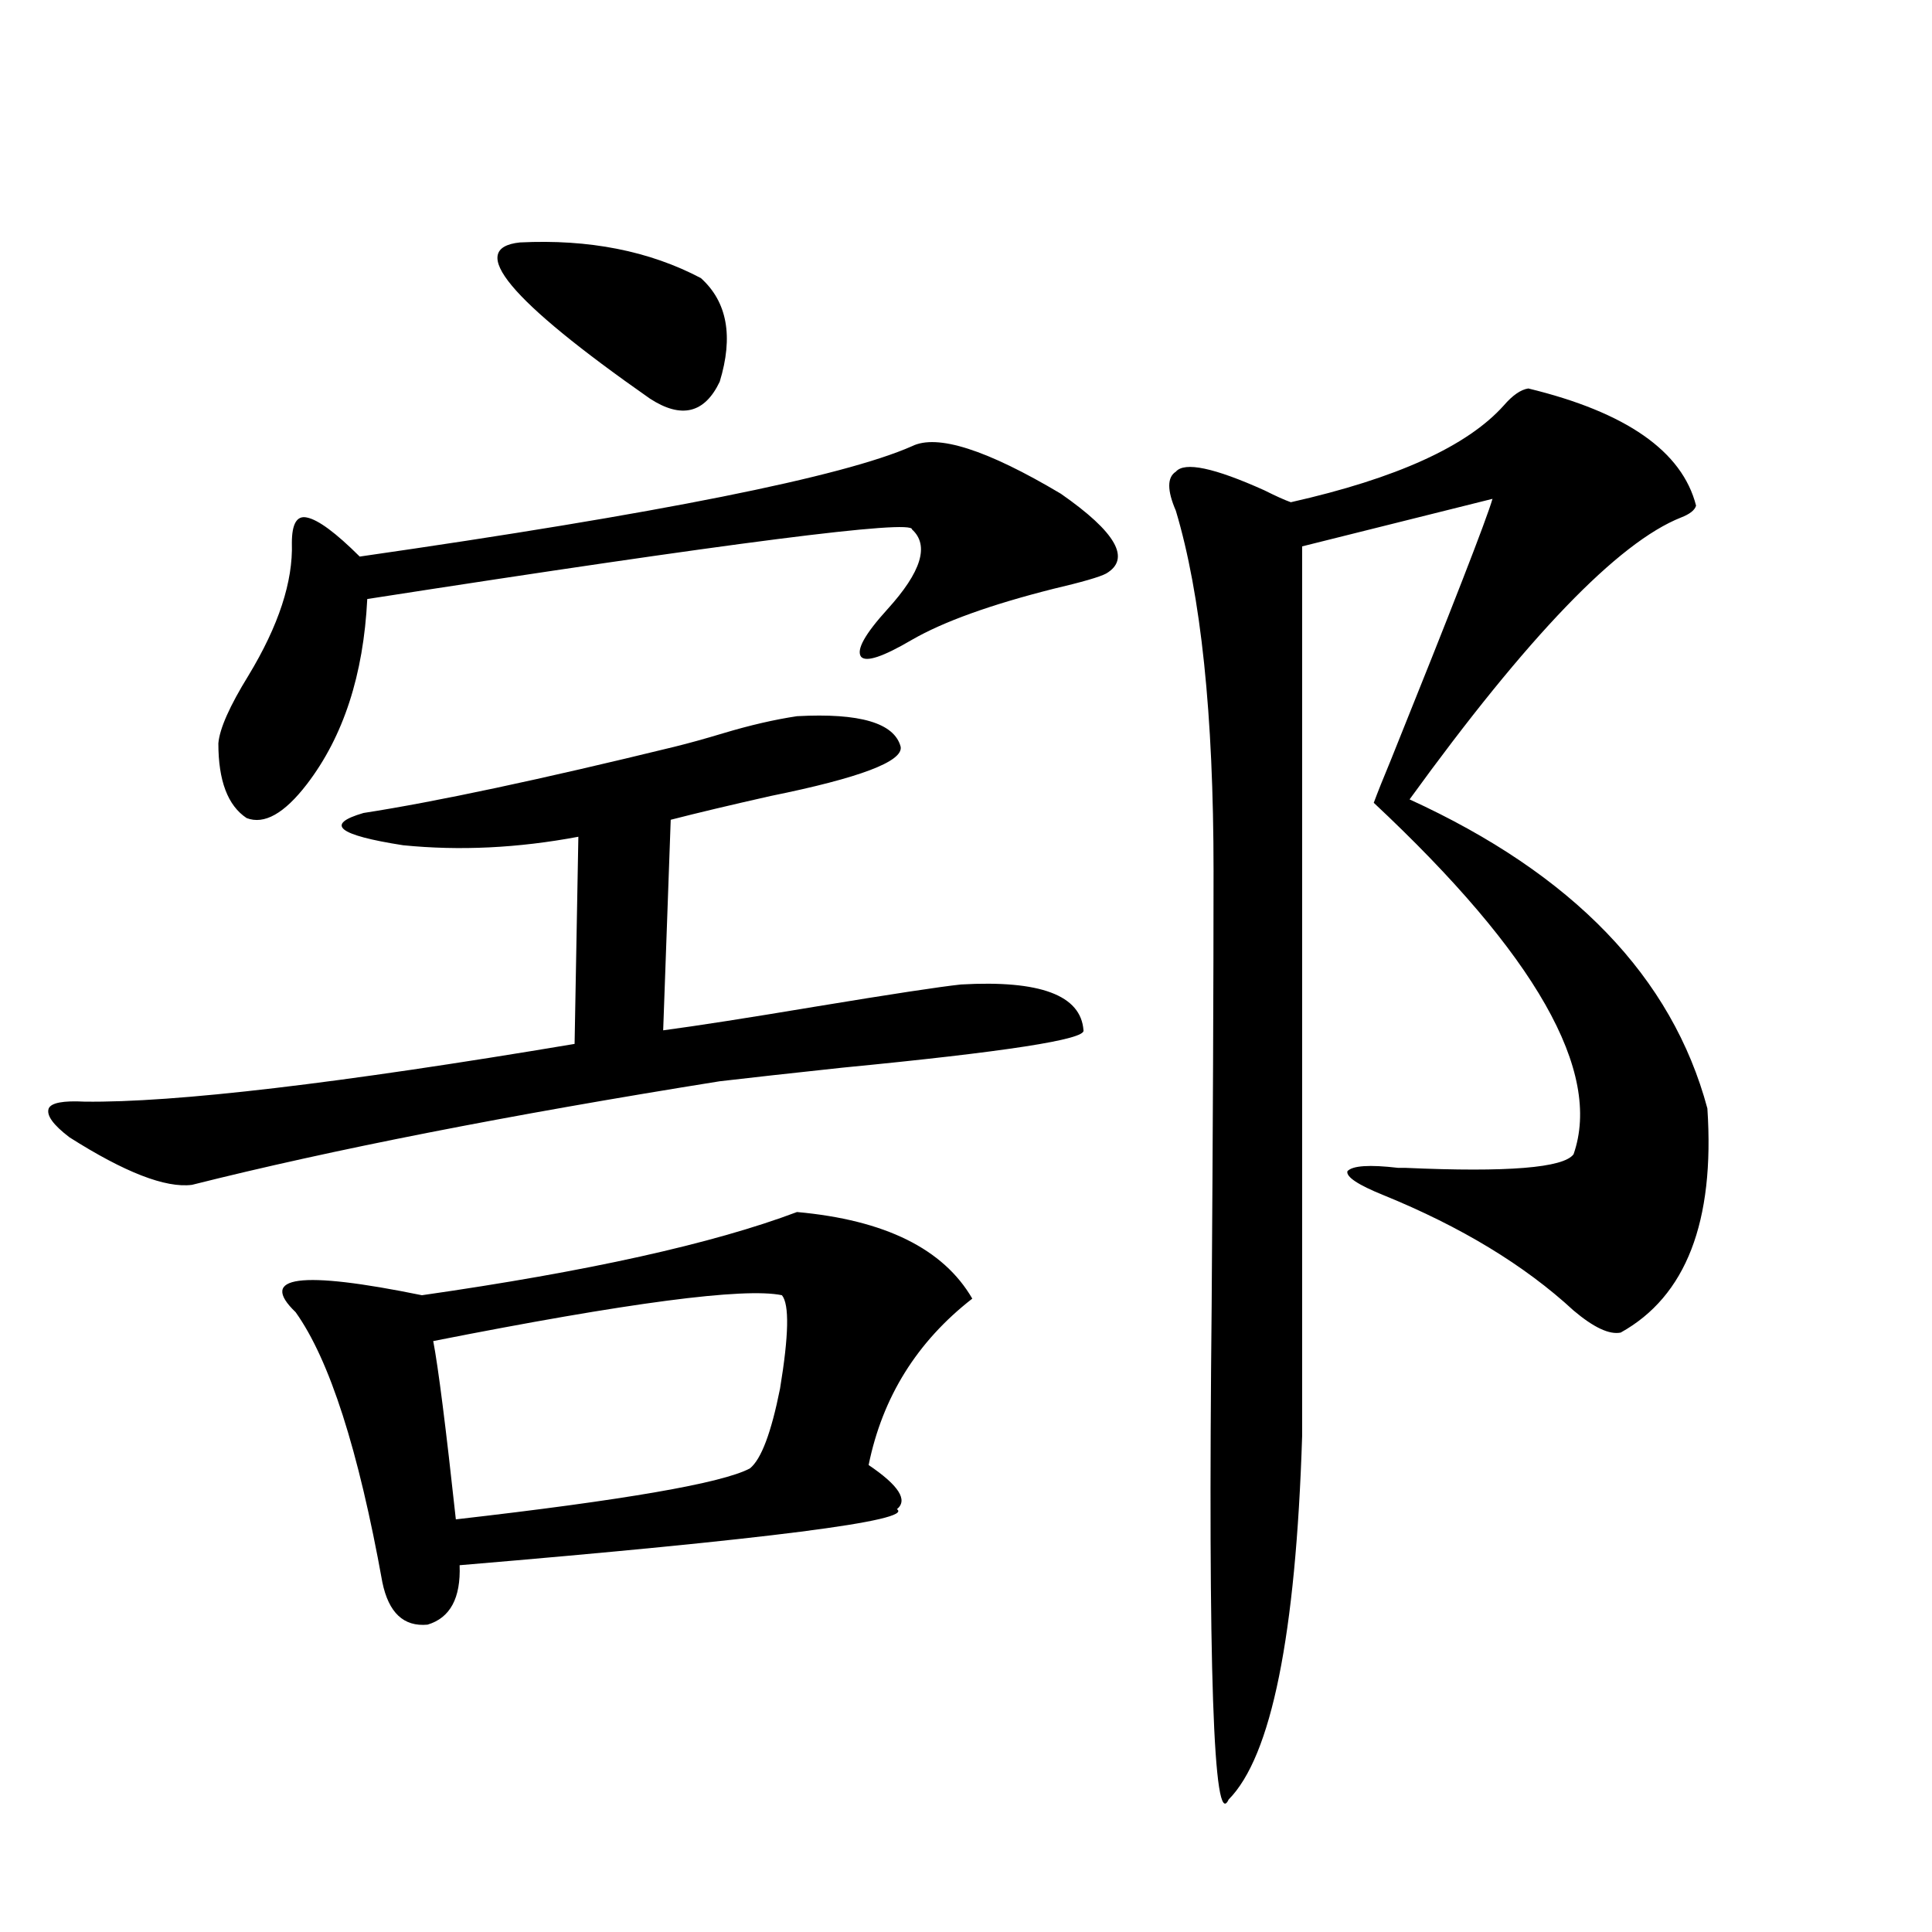
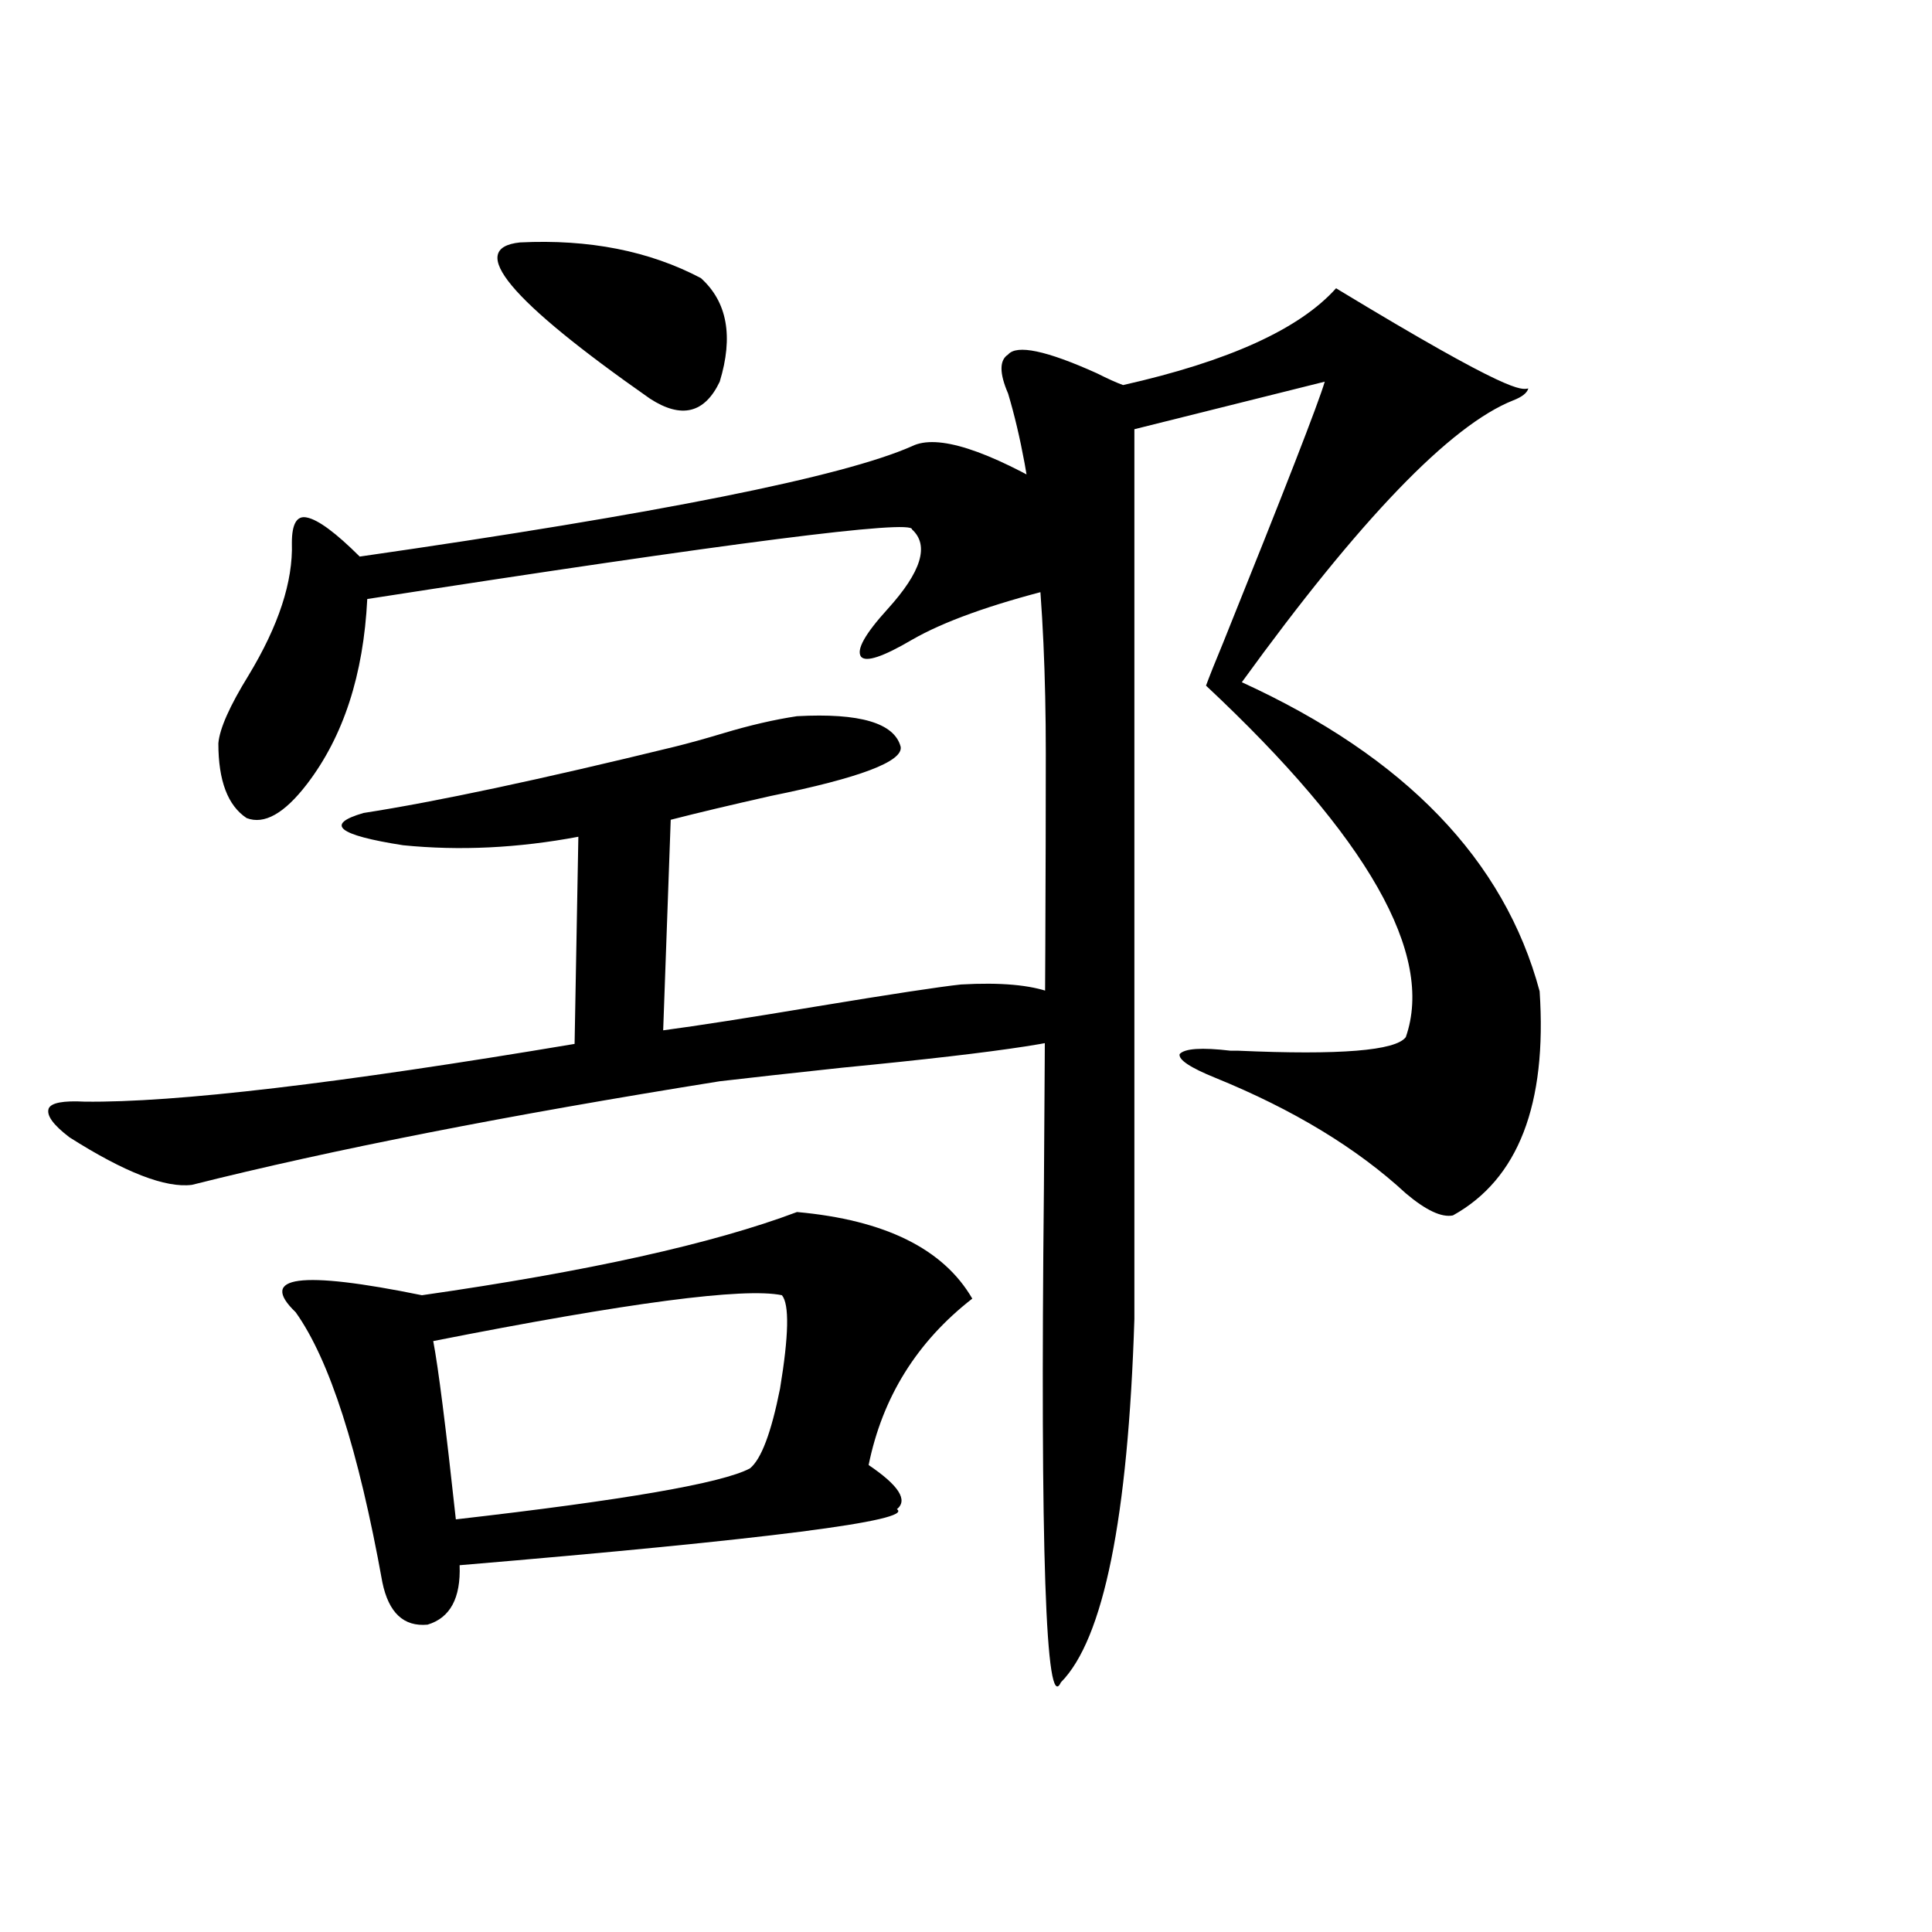
<svg xmlns="http://www.w3.org/2000/svg" version="1.1" id="图层_1" x="0px" y="0px" width="1000px" height="1000px" viewBox="0 0 1000 1000" enable-background="new 0 0 1000 1000" xml:space="preserve">
-   <path d="M349.113,386.52c7.149-1.758,15.609-4.092,25.365-7.031c13.658-4.092,26.341-7.031,38.048-8.789  c32.515-1.758,50.396,3.516,53.657,15.82c1.296,7.622-21.143,16.123-67.315,25.488c-20.822,4.697-38.048,8.789-51.706,12.305  l-3.902,108.984c17.561-2.334,43.901-6.441,79.022-12.305c39.023-6.441,64.054-10.245,75.12-11.426  c40.975-2.334,62.103,5.576,63.413,23.73c1.296,4.697-40.334,11.137-124.875,19.336c-27.316,2.939-48.459,5.273-63.413,7.031  c-109.921,17.578-200.971,35.458-273.164,53.613c-13.658,1.758-34.801-6.441-63.413-24.609c-8.46-6.441-12.042-11.426-10.731-14.941  c1.296-2.925,7.47-4.092,18.536-3.516c46.828,0.591,131.369-9.366,253.652-29.883l1.951-107.227  c-31.219,5.864-61.462,7.333-90.729,4.395c-33.825-5.273-40.654-10.835-20.487-16.699  C225.854,414.947,279.512,403.521,349.113,386.52z M472.037,230.953c13.003-6.441,38.688,1.758,77.071,24.609  c28.612,19.927,36.417,33.701,23.414,41.309c-3.262,1.758-12.362,4.395-27.316,7.91c-32.529,8.212-56.919,17.001-73.169,26.367  c-14.969,8.789-23.749,11.728-26.341,8.789c-2.606-3.516,1.951-11.714,13.658-24.609c17.561-19.336,21.783-33.096,12.683-41.309  c0.641-5.273-93.336,6.743-281.944,36.035c-1.951,39.262-12.362,71.191-31.219,95.801c-11.707,15.244-22.118,21.094-31.219,17.578  c-9.756-6.441-14.634-19.336-14.634-38.672c0.641-7.608,5.854-19.336,15.609-35.156c15.609-25.777,23.079-48.628,22.438-68.555  c0-9.956,2.592-14.351,7.805-13.184c5.854,1.181,14.954,7.91,27.316,20.215C340.974,265.821,436.261,246.774,472.037,230.953z   M412.526,627.34c45.518,4.106,75.761,19.048,90.729,44.824c-28.627,22.275-46.508,50.977-53.657,86.133  c15.609,10.547,20.487,18.169,14.634,22.852c9.101,5.864-66.34,15.532-226.336,29.004c0.641,17.001-4.878,27.246-16.585,30.762  c-12.362,1.167-20.167-6.152-23.414-21.973c-12.362-68.555-27.316-115.137-44.877-139.746c-19.512-18.745,2.271-21.67,65.364-8.789  C304.236,658.102,368.945,643.751,412.526,627.34z M404.722,670.406c-19.512-4.092-79.678,3.818-180.483,23.73  c2.592,13.486,6.494,44.248,11.707,92.285c87.147-9.956,137.878-18.745,152.191-26.367c5.854-4.683,11.052-18.457,15.609-41.309  C408.289,691.212,408.624,675.103,404.722,670.406z M269.115,125.485c35.762-1.758,66.98,4.395,93.656,18.457  c13.658,12.305,16.905,30.185,9.756,53.613c-7.805,16.411-19.847,19.336-36.097,8.789  C263.582,155.367,241.144,128.424,269.115,125.485z M791.054,201.071c50.73,12.305,79.663,32.52,86.827,60.645  c-0.655,2.348-3.262,4.395-7.805,6.152c-32.529,12.895-79.357,61.523-140.484,145.898c84.541,38.672,135.927,91.997,154.143,159.961  c3.902,58.598-11.066,97.27-44.877,116.016c-5.854,1.181-13.993-2.637-24.39-11.426c-25.365-23.428-58.215-43.355-98.534-59.766  c-13.018-5.273-19.191-9.366-18.536-12.305c2.592-2.925,11.372-3.516,26.341-1.758h3.902c52.682,2.348,81.614,0,86.827-7.031  c14.954-42.764-19.512-103.409-103.412-181.934c1.951-5.273,4.878-12.593,8.78-21.973c31.859-79.102,49.42-124.214,52.682-135.352  l-98.534,24.609v460.547c-3.262,103.12-15.944,165.811-38.048,188.086c-7.805,16.988-10.731-68.266-8.78-255.761  c0.641-91.983,0.976-166.992,0.976-225c0-80.859-6.509-142.959-19.512-186.328c-4.558-10.547-4.558-17.276,0-20.215  c4.543-5.273,19.832-2.046,45.853,9.668c5.854,2.939,10.396,4.985,13.658,6.152c54.633-12.305,91.37-29.004,110.241-50.098  C782.914,204.586,787.151,201.661,791.054,201.071z" />
+   <path d="M349.113,386.52c7.149-1.758,15.609-4.092,25.365-7.031c13.658-4.092,26.341-7.031,38.048-8.789  c32.515-1.758,50.396,3.516,53.657,15.82c1.296,7.622-21.143,16.123-67.315,25.488c-20.822,4.697-38.048,8.789-51.706,12.305  l-3.902,108.984c17.561-2.334,43.901-6.441,79.022-12.305c39.023-6.441,64.054-10.245,75.12-11.426  c40.975-2.334,62.103,5.576,63.413,23.73c1.296,4.697-40.334,11.137-124.875,19.336c-27.316,2.939-48.459,5.273-63.413,7.031  c-109.921,17.578-200.971,35.458-273.164,53.613c-13.658,1.758-34.801-6.441-63.413-24.609c-8.46-6.441-12.042-11.426-10.731-14.941  c1.296-2.925,7.47-4.092,18.536-3.516c46.828,0.591,131.369-9.366,253.652-29.883l1.951-107.227  c-31.219,5.864-61.462,7.333-90.729,4.395c-33.825-5.273-40.654-10.835-20.487-16.699  C225.854,414.947,279.512,403.521,349.113,386.52z M472.037,230.953c13.003-6.441,38.688,1.758,77.071,24.609  c28.612,19.927,36.417,33.701,23.414,41.309c-3.262,1.758-12.362,4.395-27.316,7.91c-32.529,8.212-56.919,17.001-73.169,26.367  c-14.969,8.789-23.749,11.728-26.341,8.789c-2.606-3.516,1.951-11.714,13.658-24.609c17.561-19.336,21.783-33.096,12.683-41.309  c0.641-5.273-93.336,6.743-281.944,36.035c-1.951,39.262-12.362,71.191-31.219,95.801c-11.707,15.244-22.118,21.094-31.219,17.578  c-9.756-6.441-14.634-19.336-14.634-38.672c0.641-7.608,5.854-19.336,15.609-35.156c15.609-25.777,23.079-48.628,22.438-68.555  c0-9.956,2.592-14.351,7.805-13.184c5.854,1.181,14.954,7.91,27.316,20.215C340.974,265.821,436.261,246.774,472.037,230.953z   M412.526,627.34c45.518,4.106,75.761,19.048,90.729,44.824c-28.627,22.275-46.508,50.977-53.657,86.133  c15.609,10.547,20.487,18.169,14.634,22.852c9.101,5.864-66.34,15.532-226.336,29.004c0.641,17.001-4.878,27.246-16.585,30.762  c-12.362,1.167-20.167-6.152-23.414-21.973c-12.362-68.555-27.316-115.137-44.877-139.746c-19.512-18.745,2.271-21.67,65.364-8.789  C304.236,658.102,368.945,643.751,412.526,627.34z M404.722,670.406c-19.512-4.092-79.678,3.818-180.483,23.73  c2.592,13.486,6.494,44.248,11.707,92.285c87.147-9.956,137.878-18.745,152.191-26.367c5.854-4.683,11.052-18.457,15.609-41.309  C408.289,691.212,408.624,675.103,404.722,670.406z M269.115,125.485c35.762-1.758,66.98,4.395,93.656,18.457  c13.658,12.305,16.905,30.185,9.756,53.613c-7.805,16.411-19.847,19.336-36.097,8.789  C263.582,155.367,241.144,128.424,269.115,125.485z M791.054,201.071c-0.655,2.348-3.262,4.395-7.805,6.152c-32.529,12.895-79.357,61.523-140.484,145.898c84.541,38.672,135.927,91.997,154.143,159.961  c3.902,58.598-11.066,97.27-44.877,116.016c-5.854,1.181-13.993-2.637-24.39-11.426c-25.365-23.428-58.215-43.355-98.534-59.766  c-13.018-5.273-19.191-9.366-18.536-12.305c2.592-2.925,11.372-3.516,26.341-1.758h3.902c52.682,2.348,81.614,0,86.827-7.031  c14.954-42.764-19.512-103.409-103.412-181.934c1.951-5.273,4.878-12.593,8.78-21.973c31.859-79.102,49.42-124.214,52.682-135.352  l-98.534,24.609v460.547c-3.262,103.12-15.944,165.811-38.048,188.086c-7.805,16.988-10.731-68.266-8.78-255.761  c0.641-91.983,0.976-166.992,0.976-225c0-80.859-6.509-142.959-19.512-186.328c-4.558-10.547-4.558-17.276,0-20.215  c4.543-5.273,19.832-2.046,45.853,9.668c5.854,2.939,10.396,4.985,13.658,6.152c54.633-12.305,91.37-29.004,110.241-50.098  C782.914,204.586,787.151,201.661,791.054,201.071z" />
</svg>